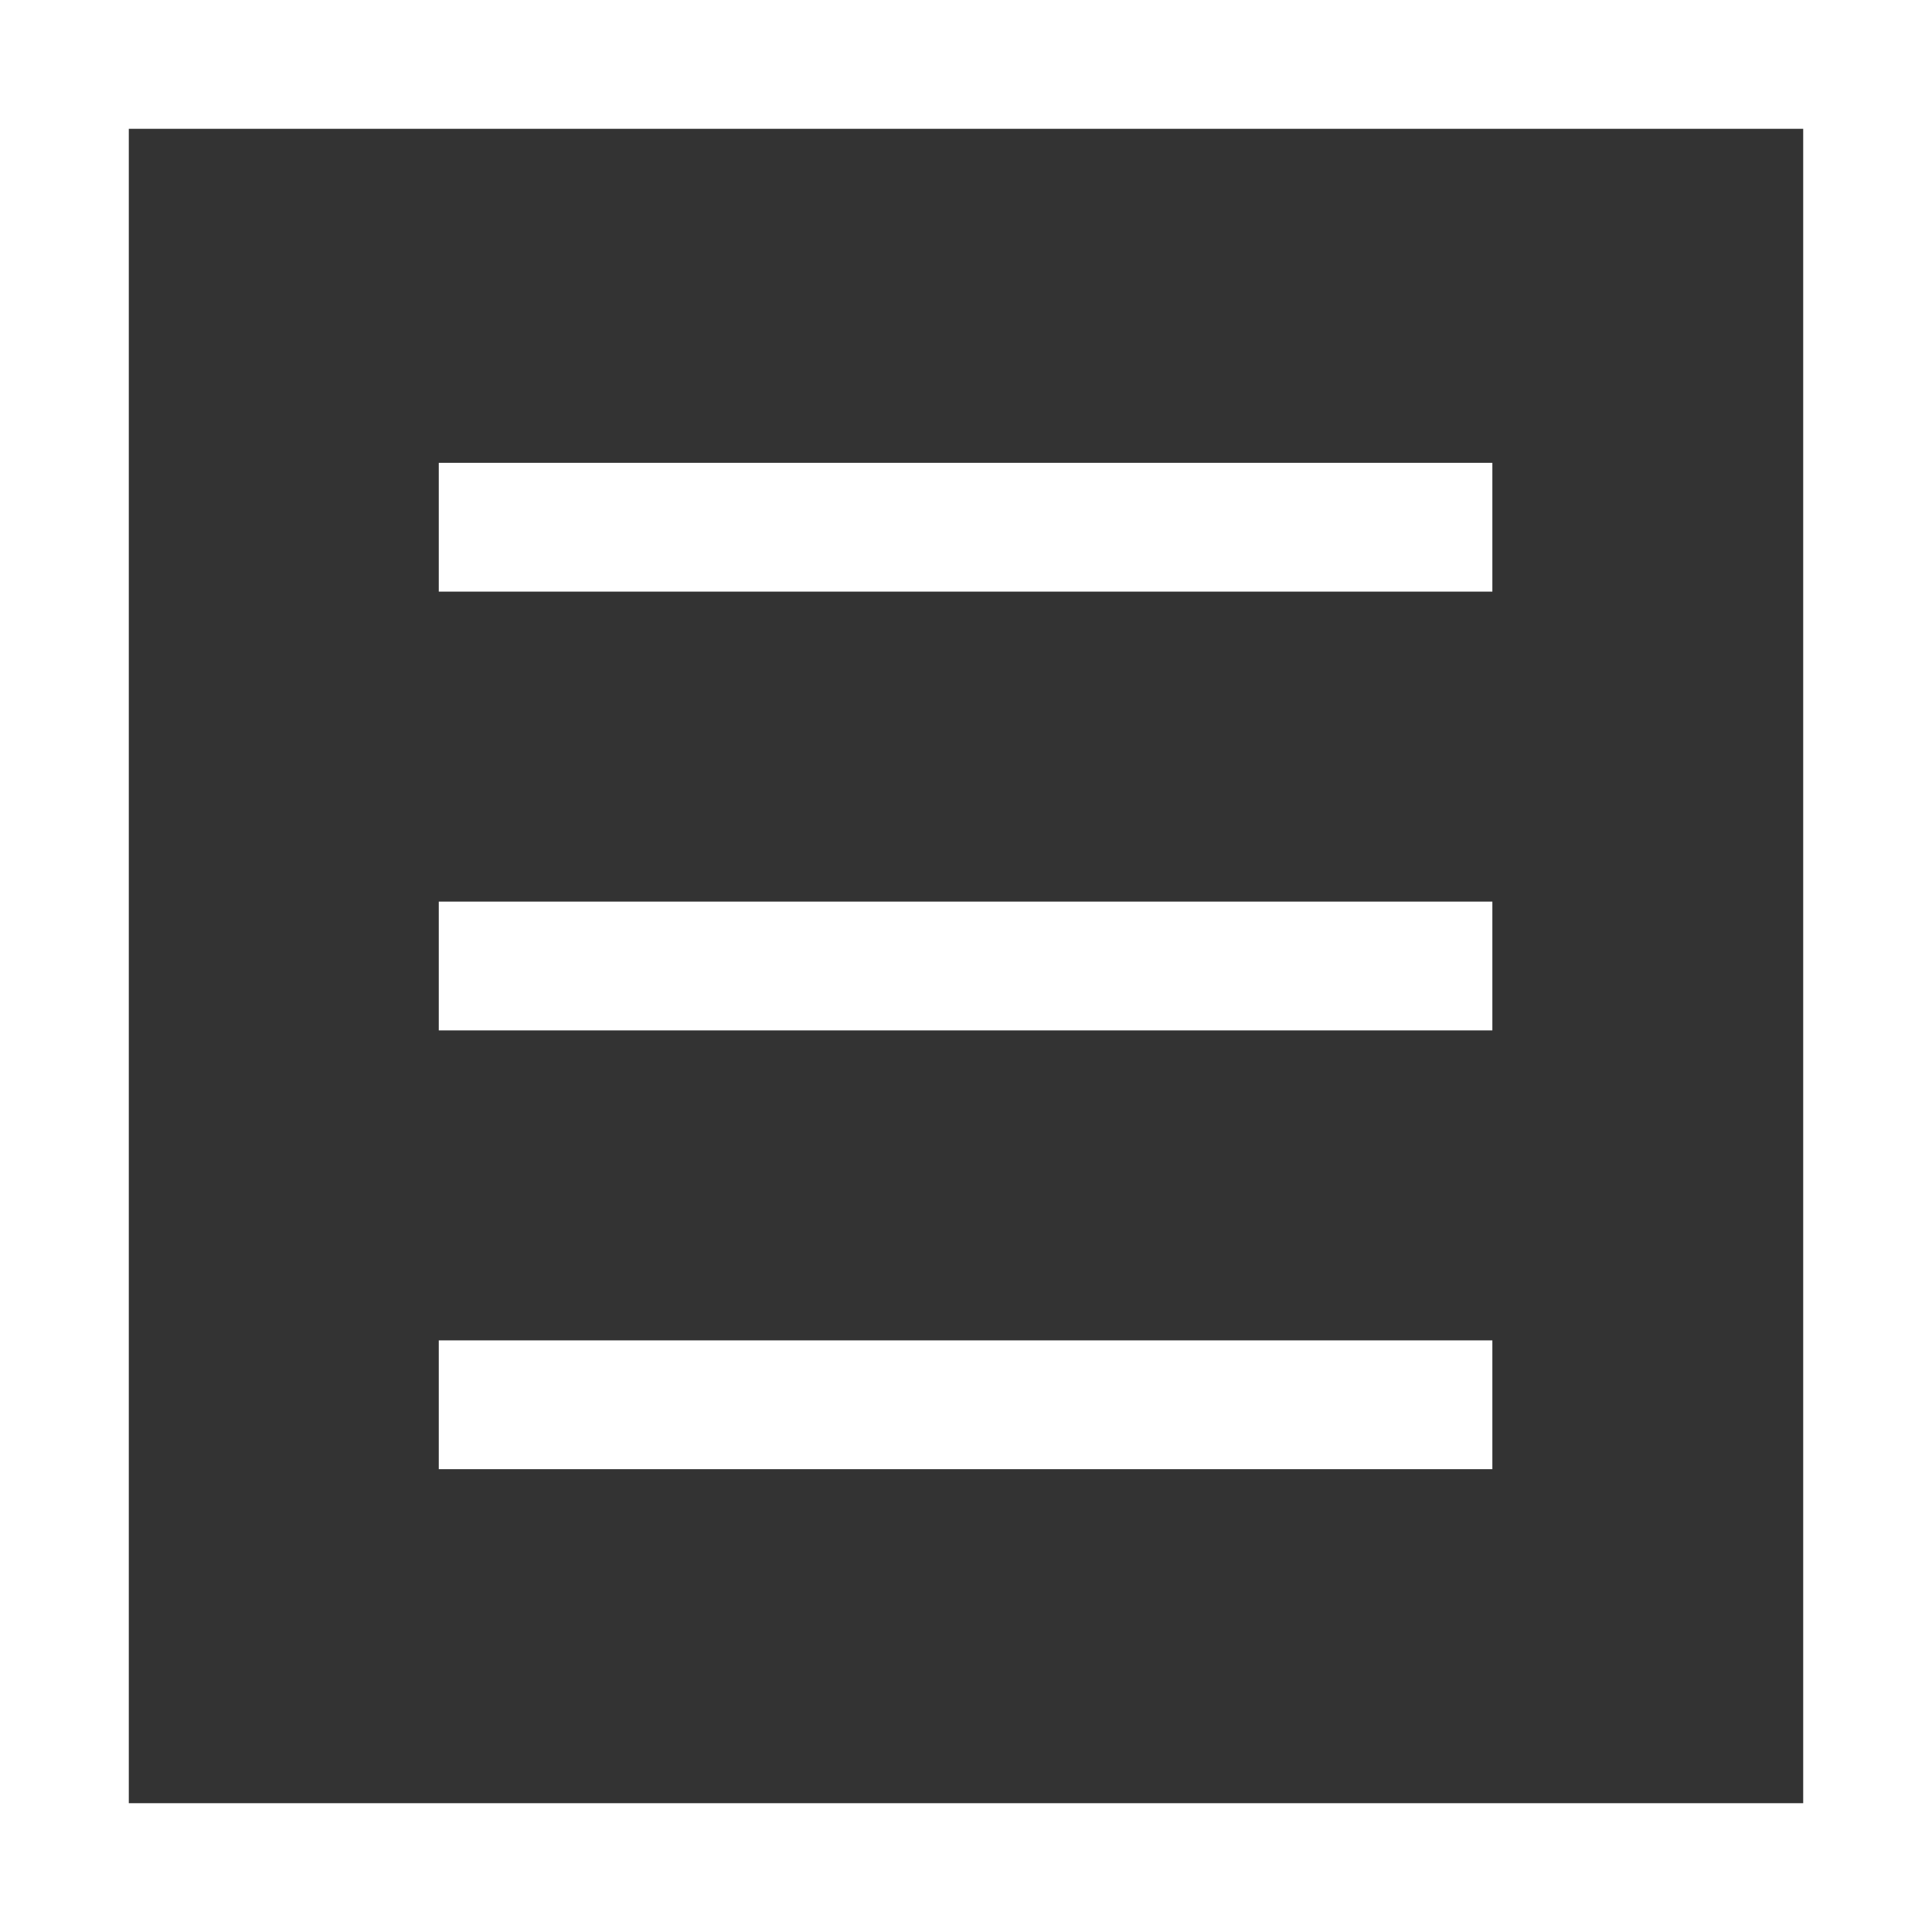
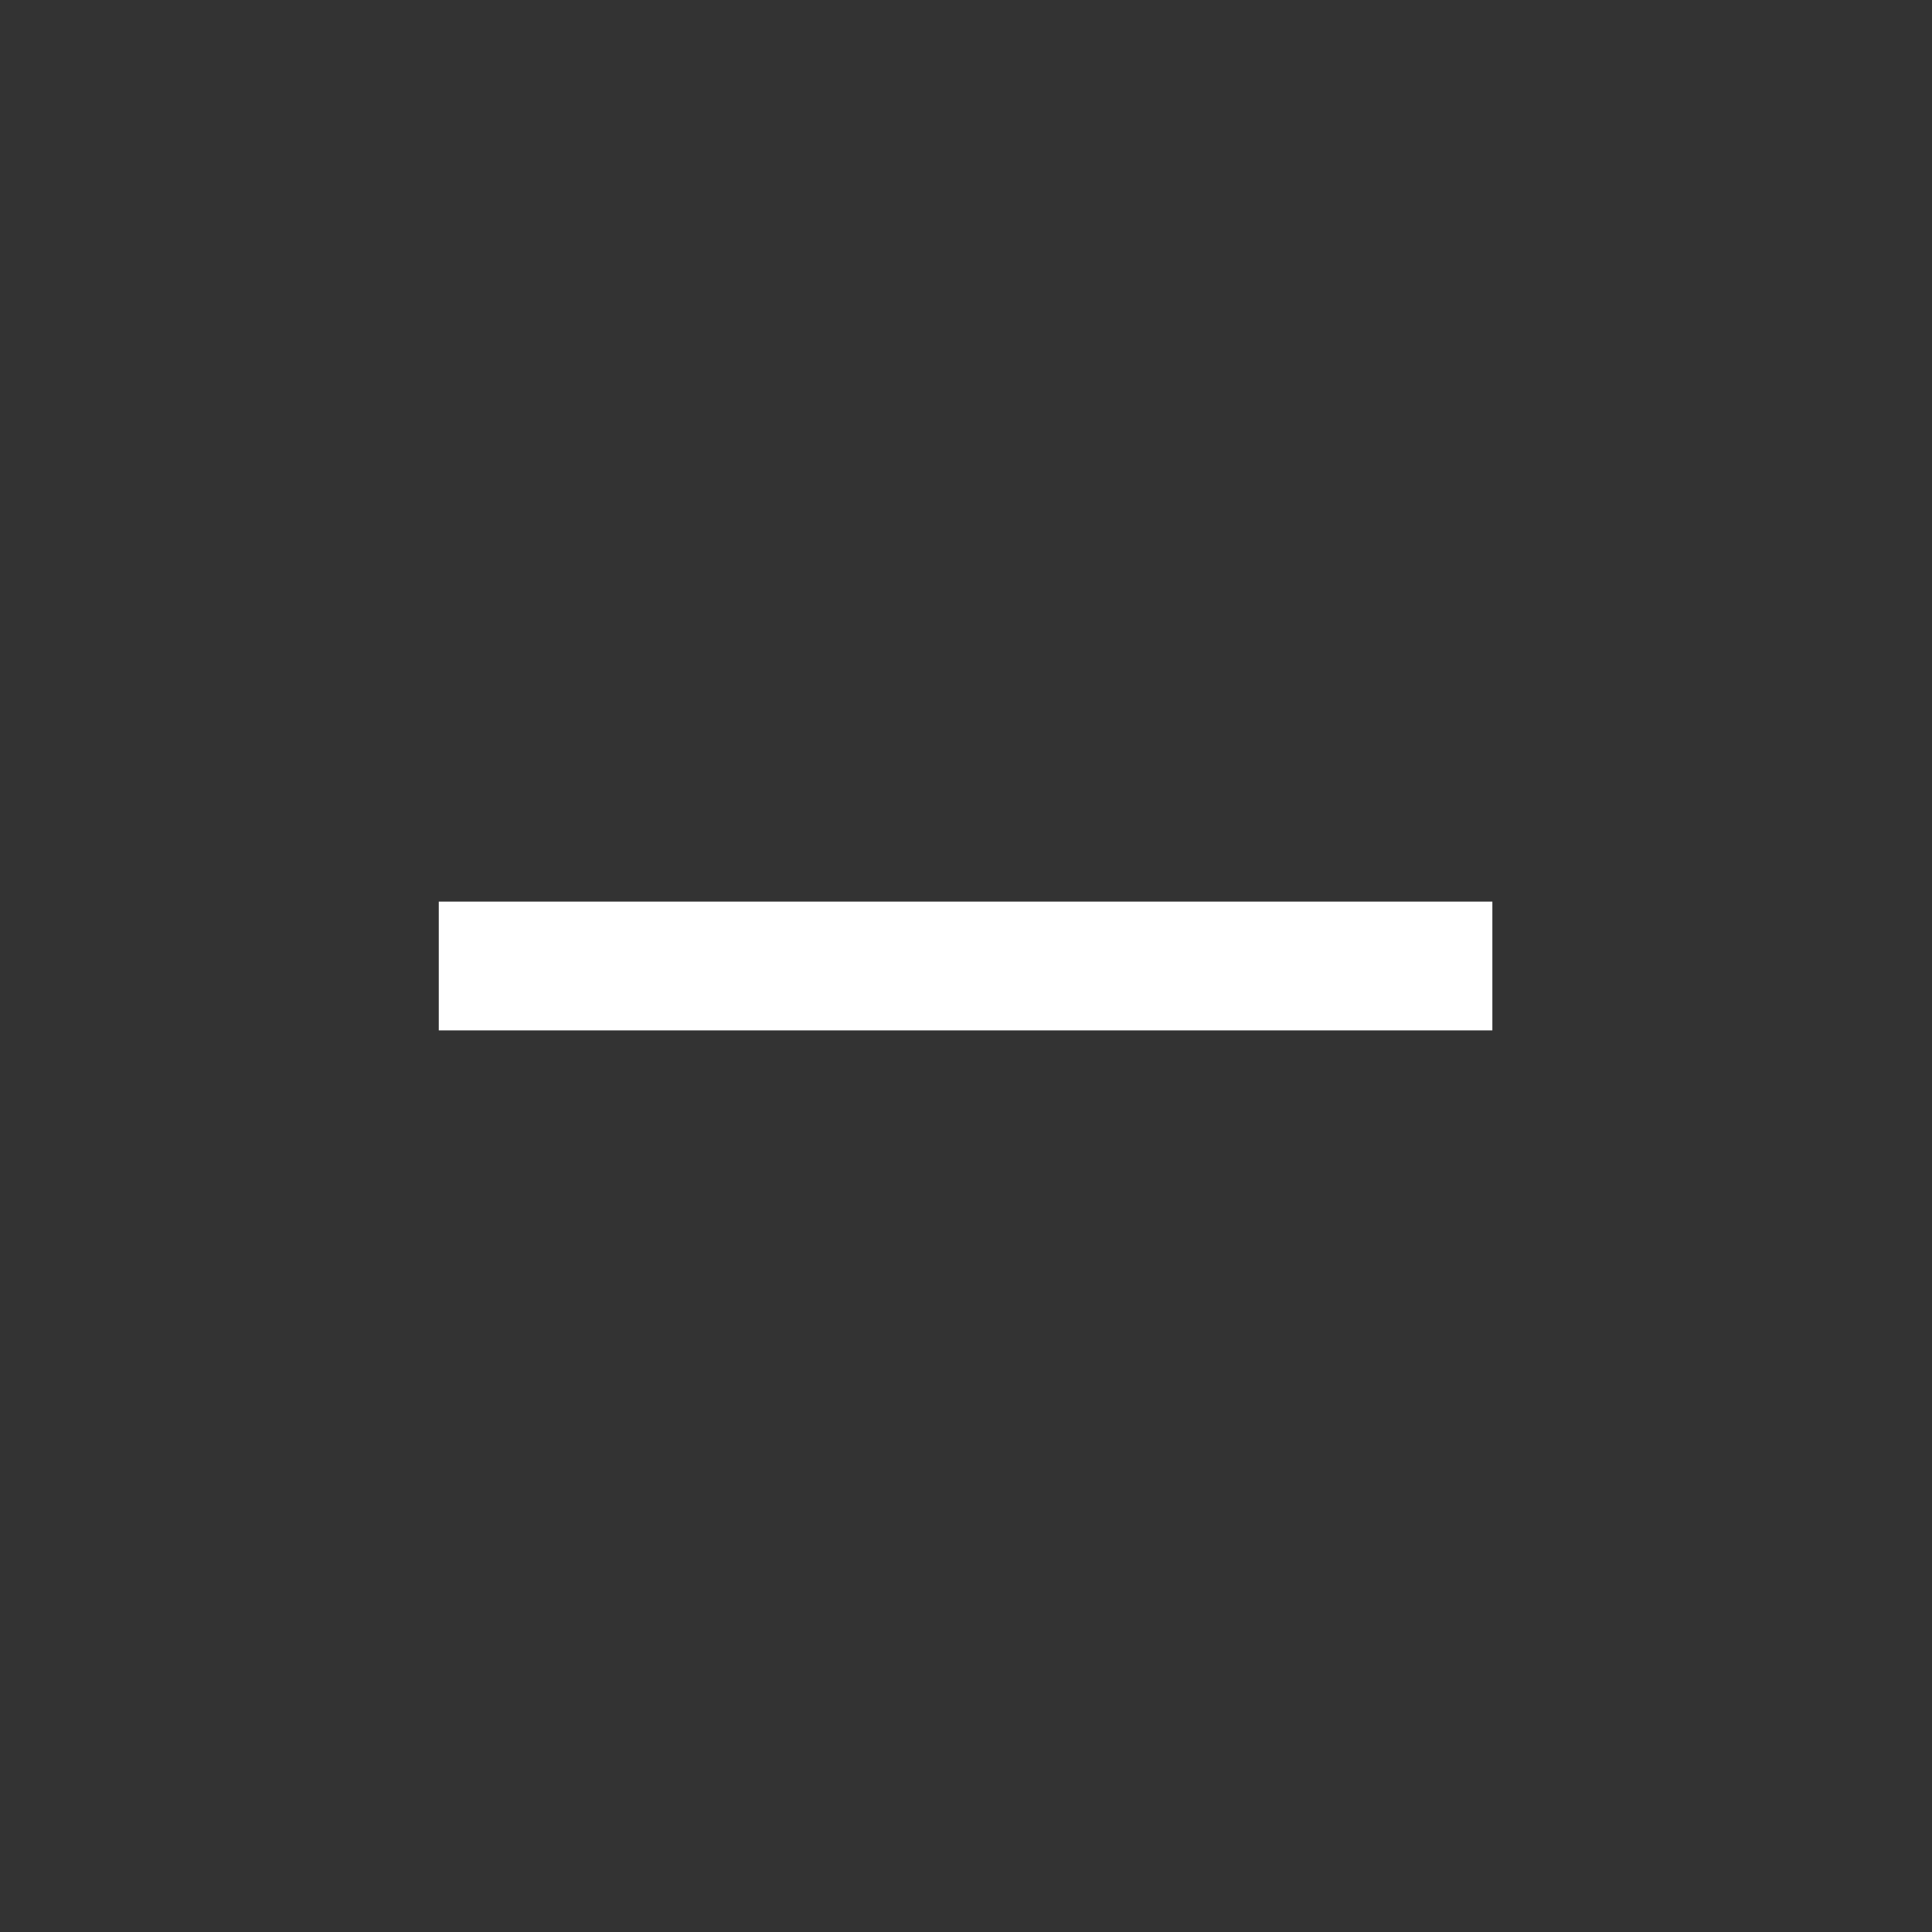
<svg xmlns="http://www.w3.org/2000/svg" version="1.1" viewBox="0 0 22.5 22.5">
  <rect x="0" y="0" width="22.5" height="22.5" fill="#333333" stroke="none" />
  <defs>
    <style>
      .cls-1 {
        fill: #fff;
      }
    </style>
  </defs>
  <g>
    <g id="Layer_1">
-       <path class="cls-1" d="M21,1.5v19.5H1.5V1.5h19.5M22.5,0H0v22.5h22.5V0h0Z" />
      <g>
-         <rect class="cls-1" x="5.11" y="5.39" width="12.27" height="1.5" />
        <rect class="cls-1" x="5.11" y="10.5" width="12.27" height="1.5" />
-         <rect class="cls-1" x="5.11" y="15.61" width="12.27" height="1.5" />
      </g>
    </g>
  </g>
</svg>